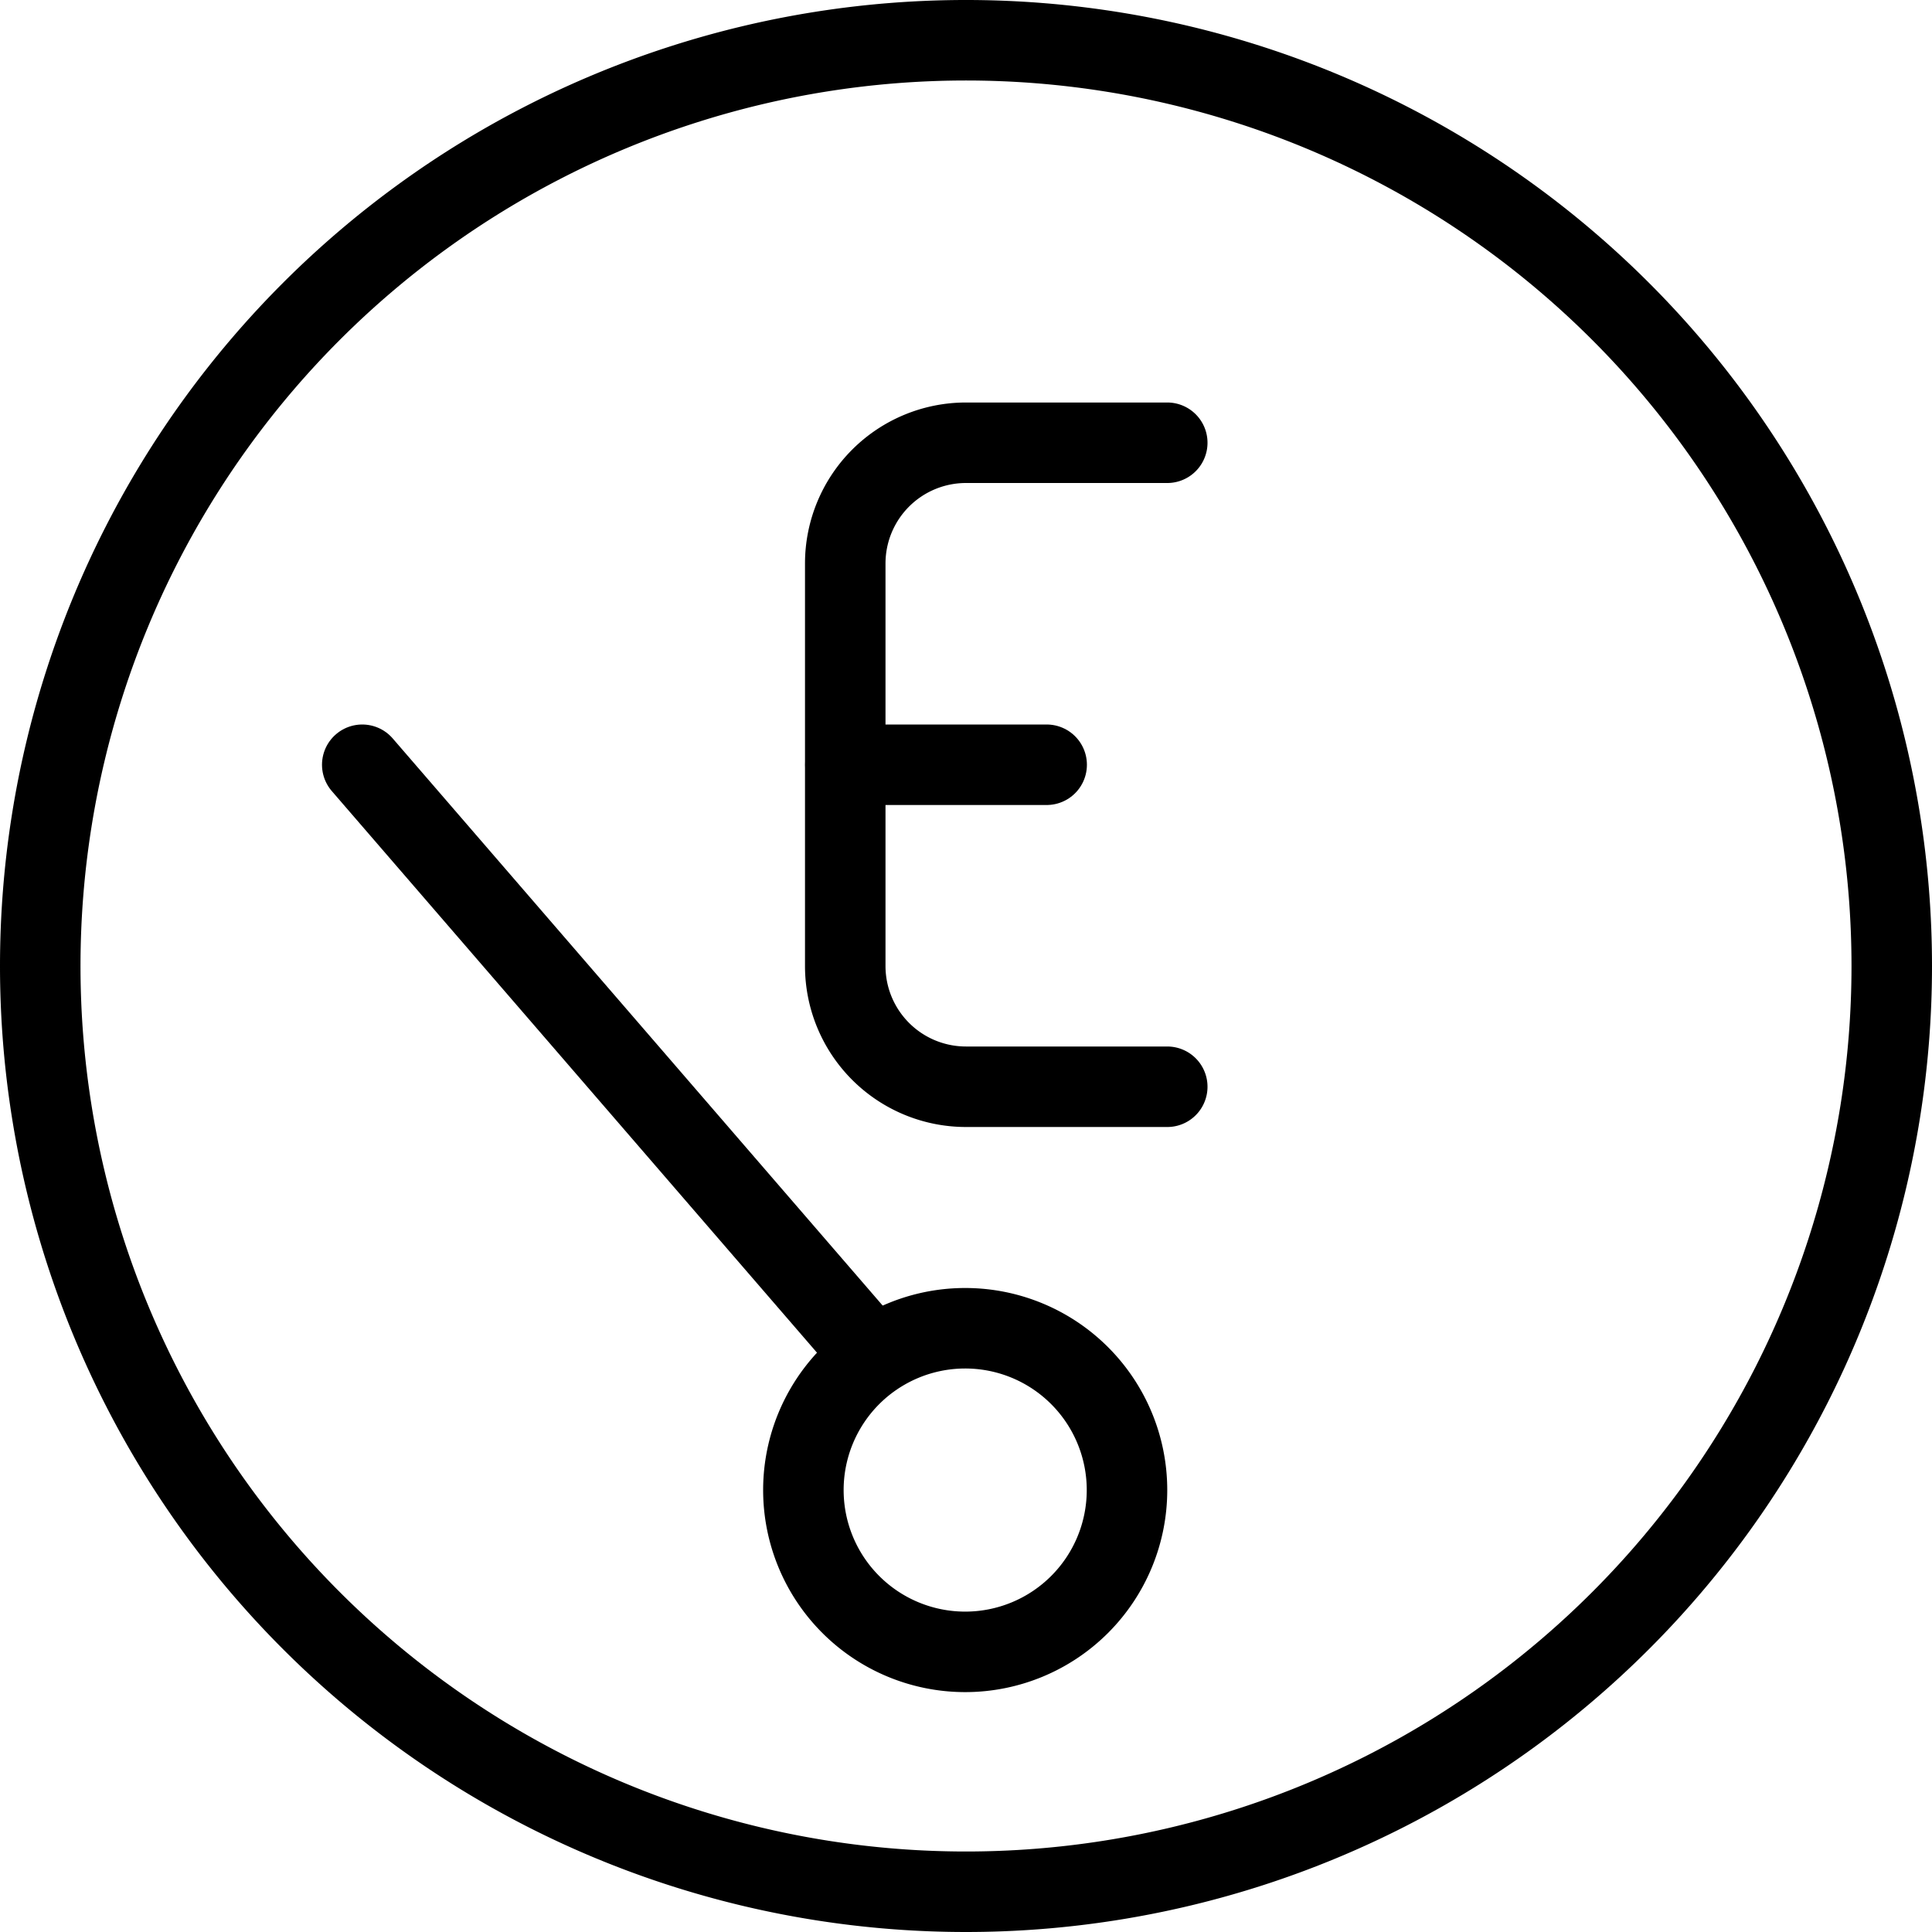
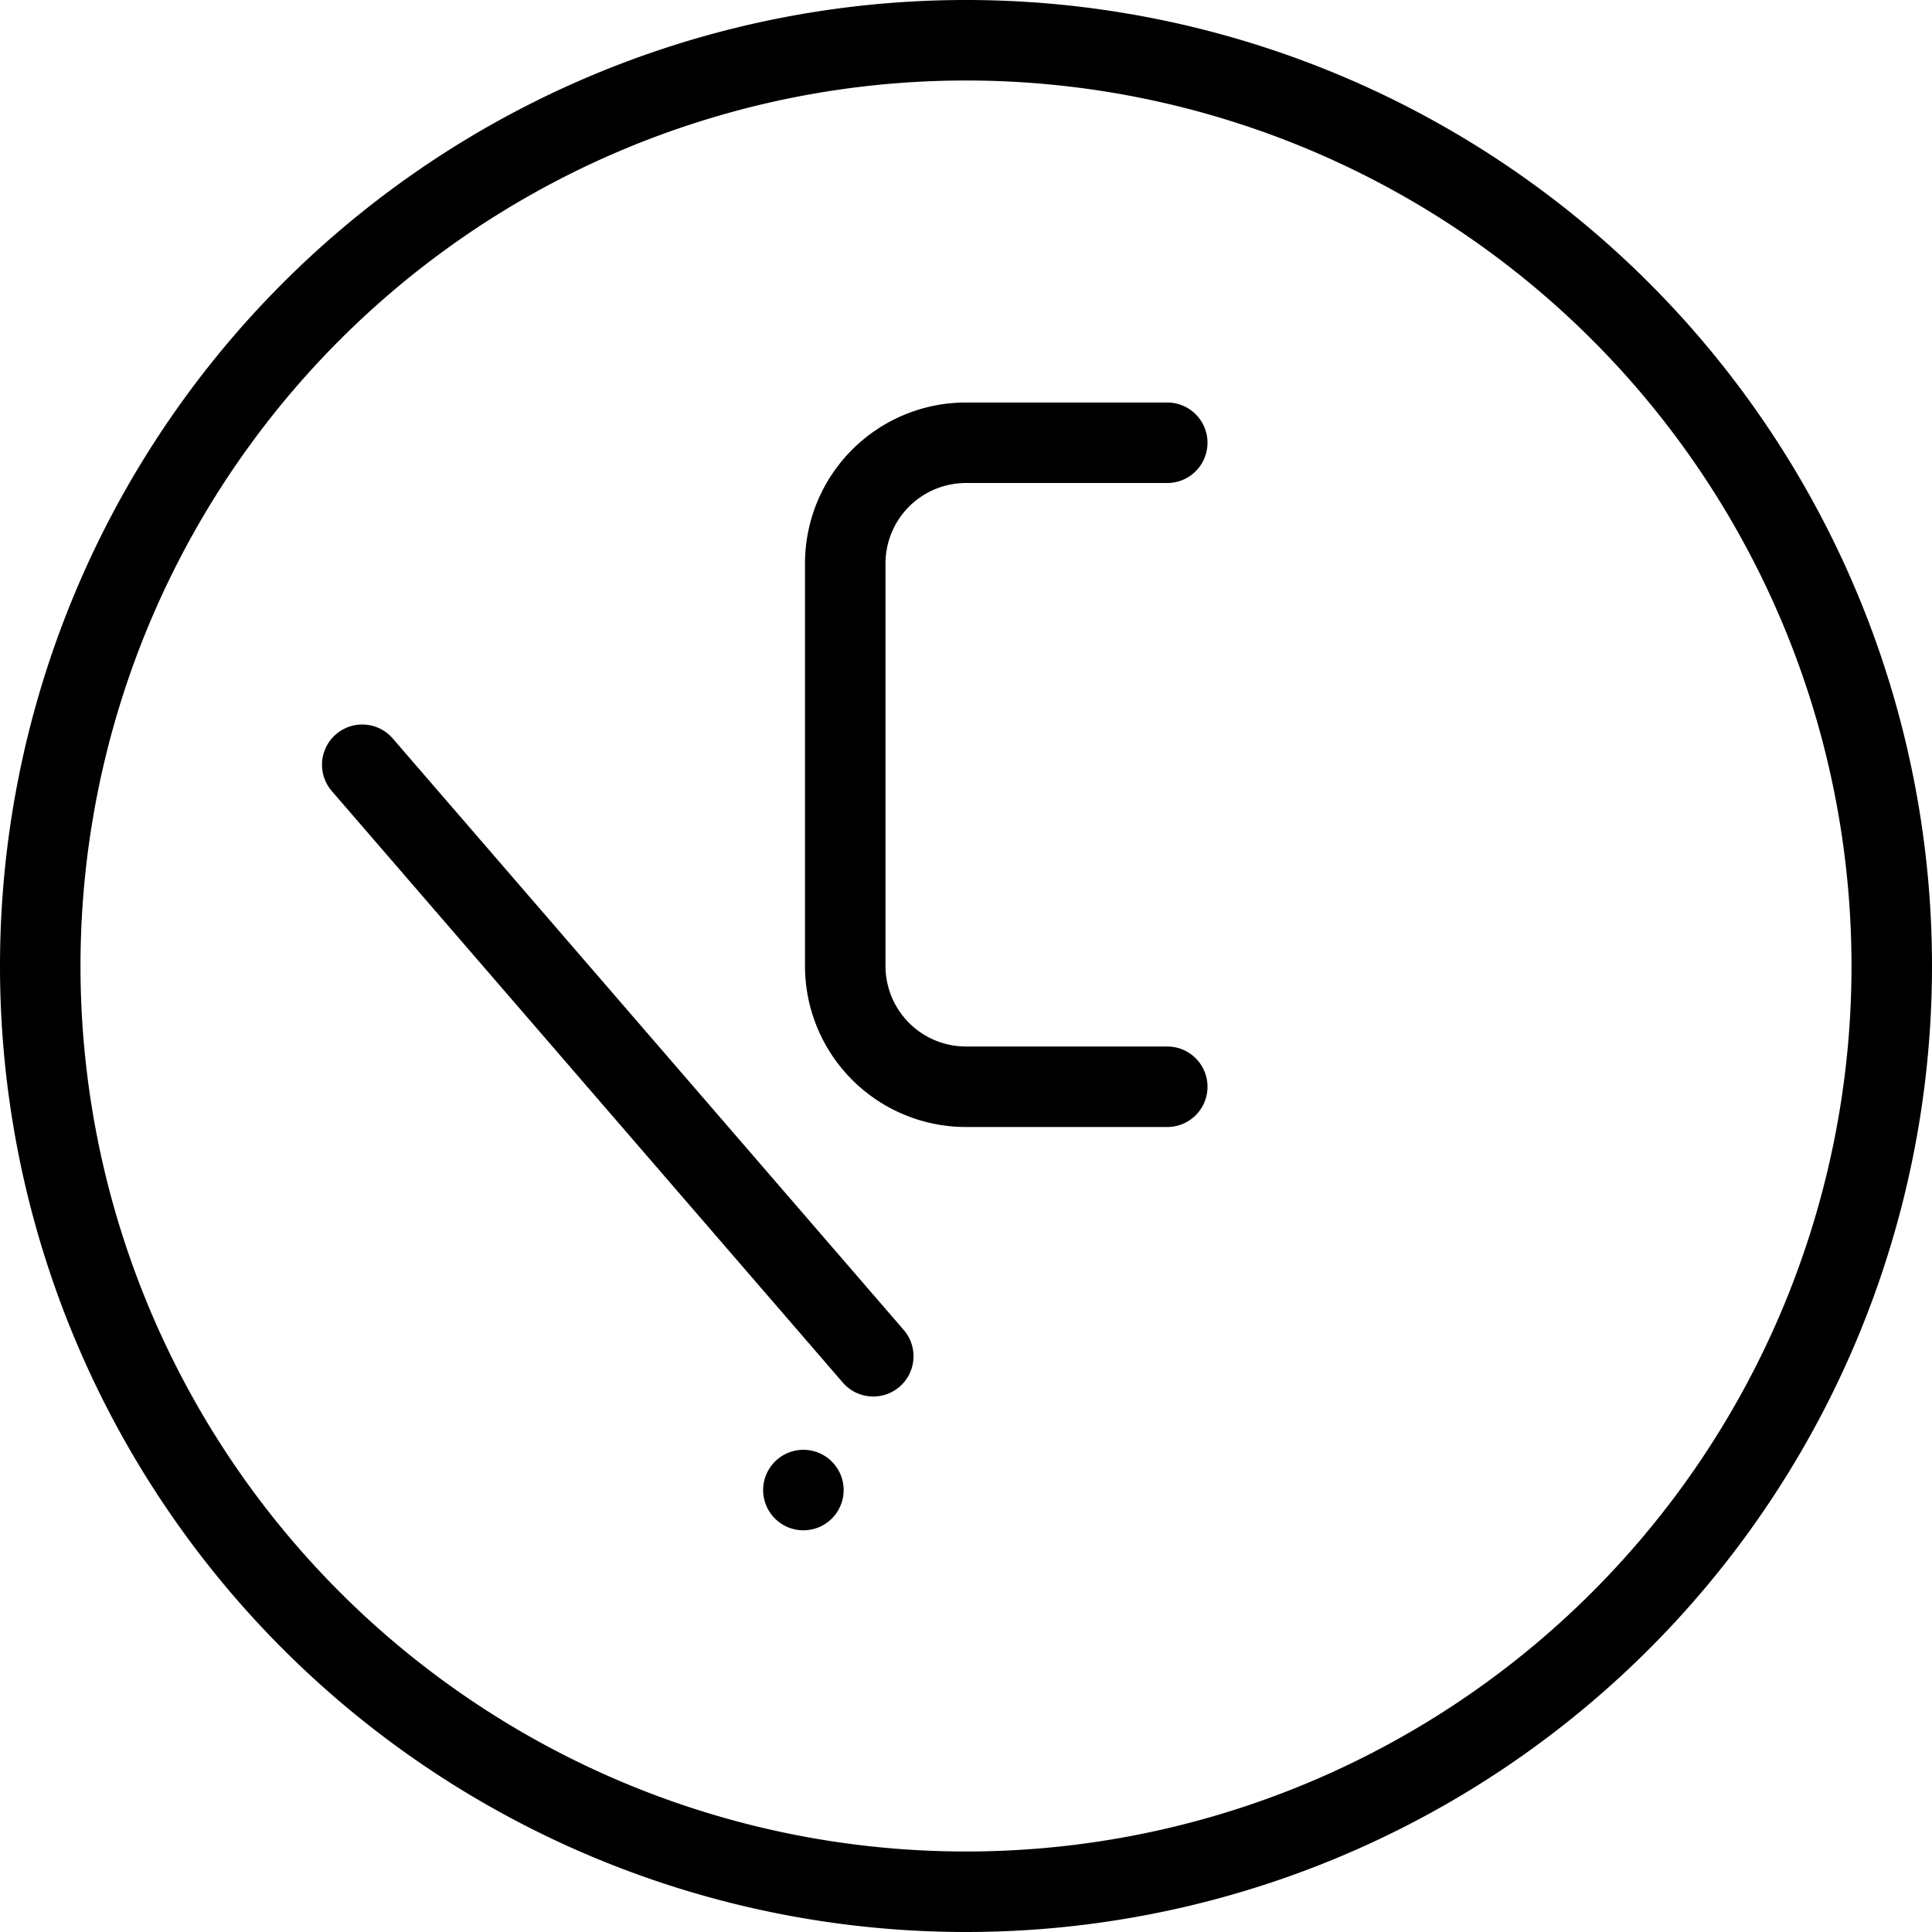
<svg xmlns="http://www.w3.org/2000/svg" viewBox="0 0 24 24">
  <g transform="matrix(1,0,0,1,0,0)">
    <path d="M0.500 12.000 A11.500 11.500 0 1 0 23.500 12.000 A11.500 11.500 0 1 0 0.500 12.000 Z" fill="none" stroke="#000000" stroke-linecap="round" stroke-linejoin="round" />
-     <path d="M9.98,18.51a2.01,2.01,0,1,0,2.01-2.01A2.01,2.01,0,0,0,9.98,18.51Z" fill="none" stroke="#000000" stroke-linecap="round" stroke-linejoin="round" />
+     <path d="M9.98,18.51A2.01,2.01,0,0,0,9.98,18.51Z" fill="none" stroke="#000000" stroke-linecap="round" stroke-linejoin="round" />
    <path d="M10.848 16.848L4.5 9.5" fill="none" stroke="#000000" stroke-linecap="round" stroke-linejoin="round" />
    <path d="M14.5,13.5H12A1.5,1.5,0,0,1,10.5,12V7A1.5,1.5,0,0,1,12,5.5h2.5" fill="none" stroke="#000000" stroke-linecap="round" stroke-linejoin="round" />
-     <path d="M10.502 9.5L13.002 9.5" fill="none" stroke="#000000" stroke-linecap="round" stroke-linejoin="round" />
  </g>
</svg>